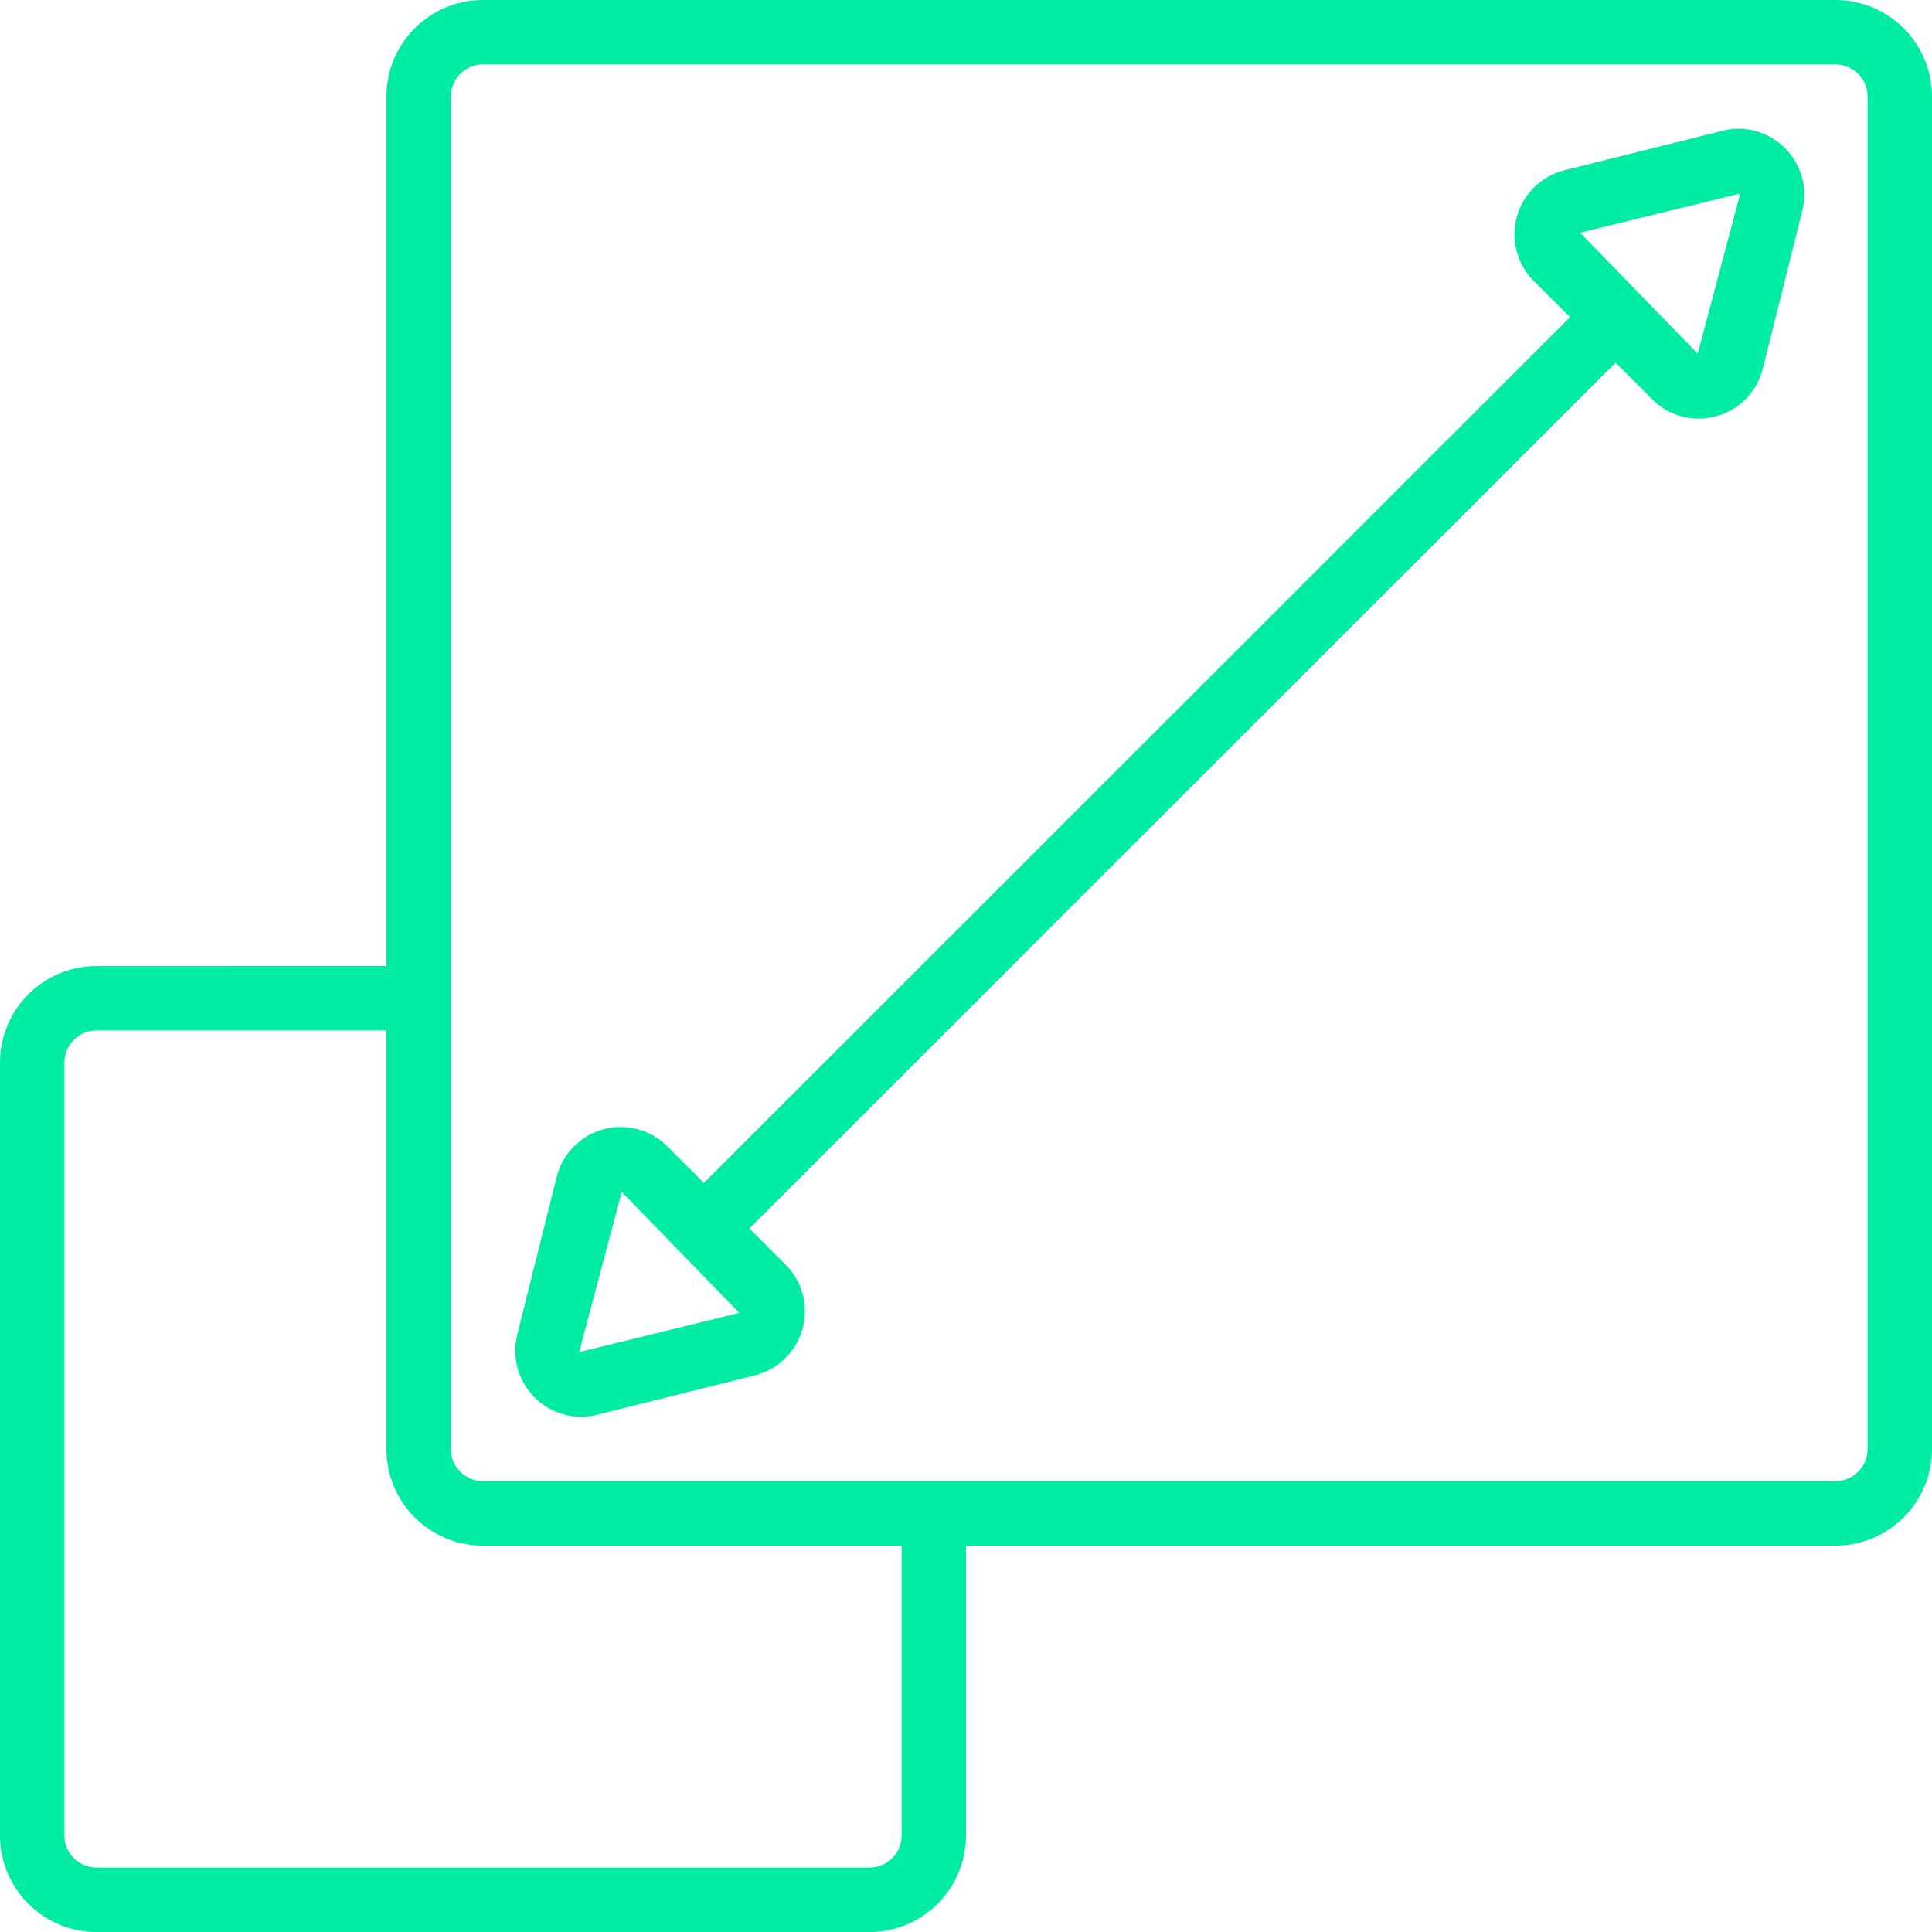
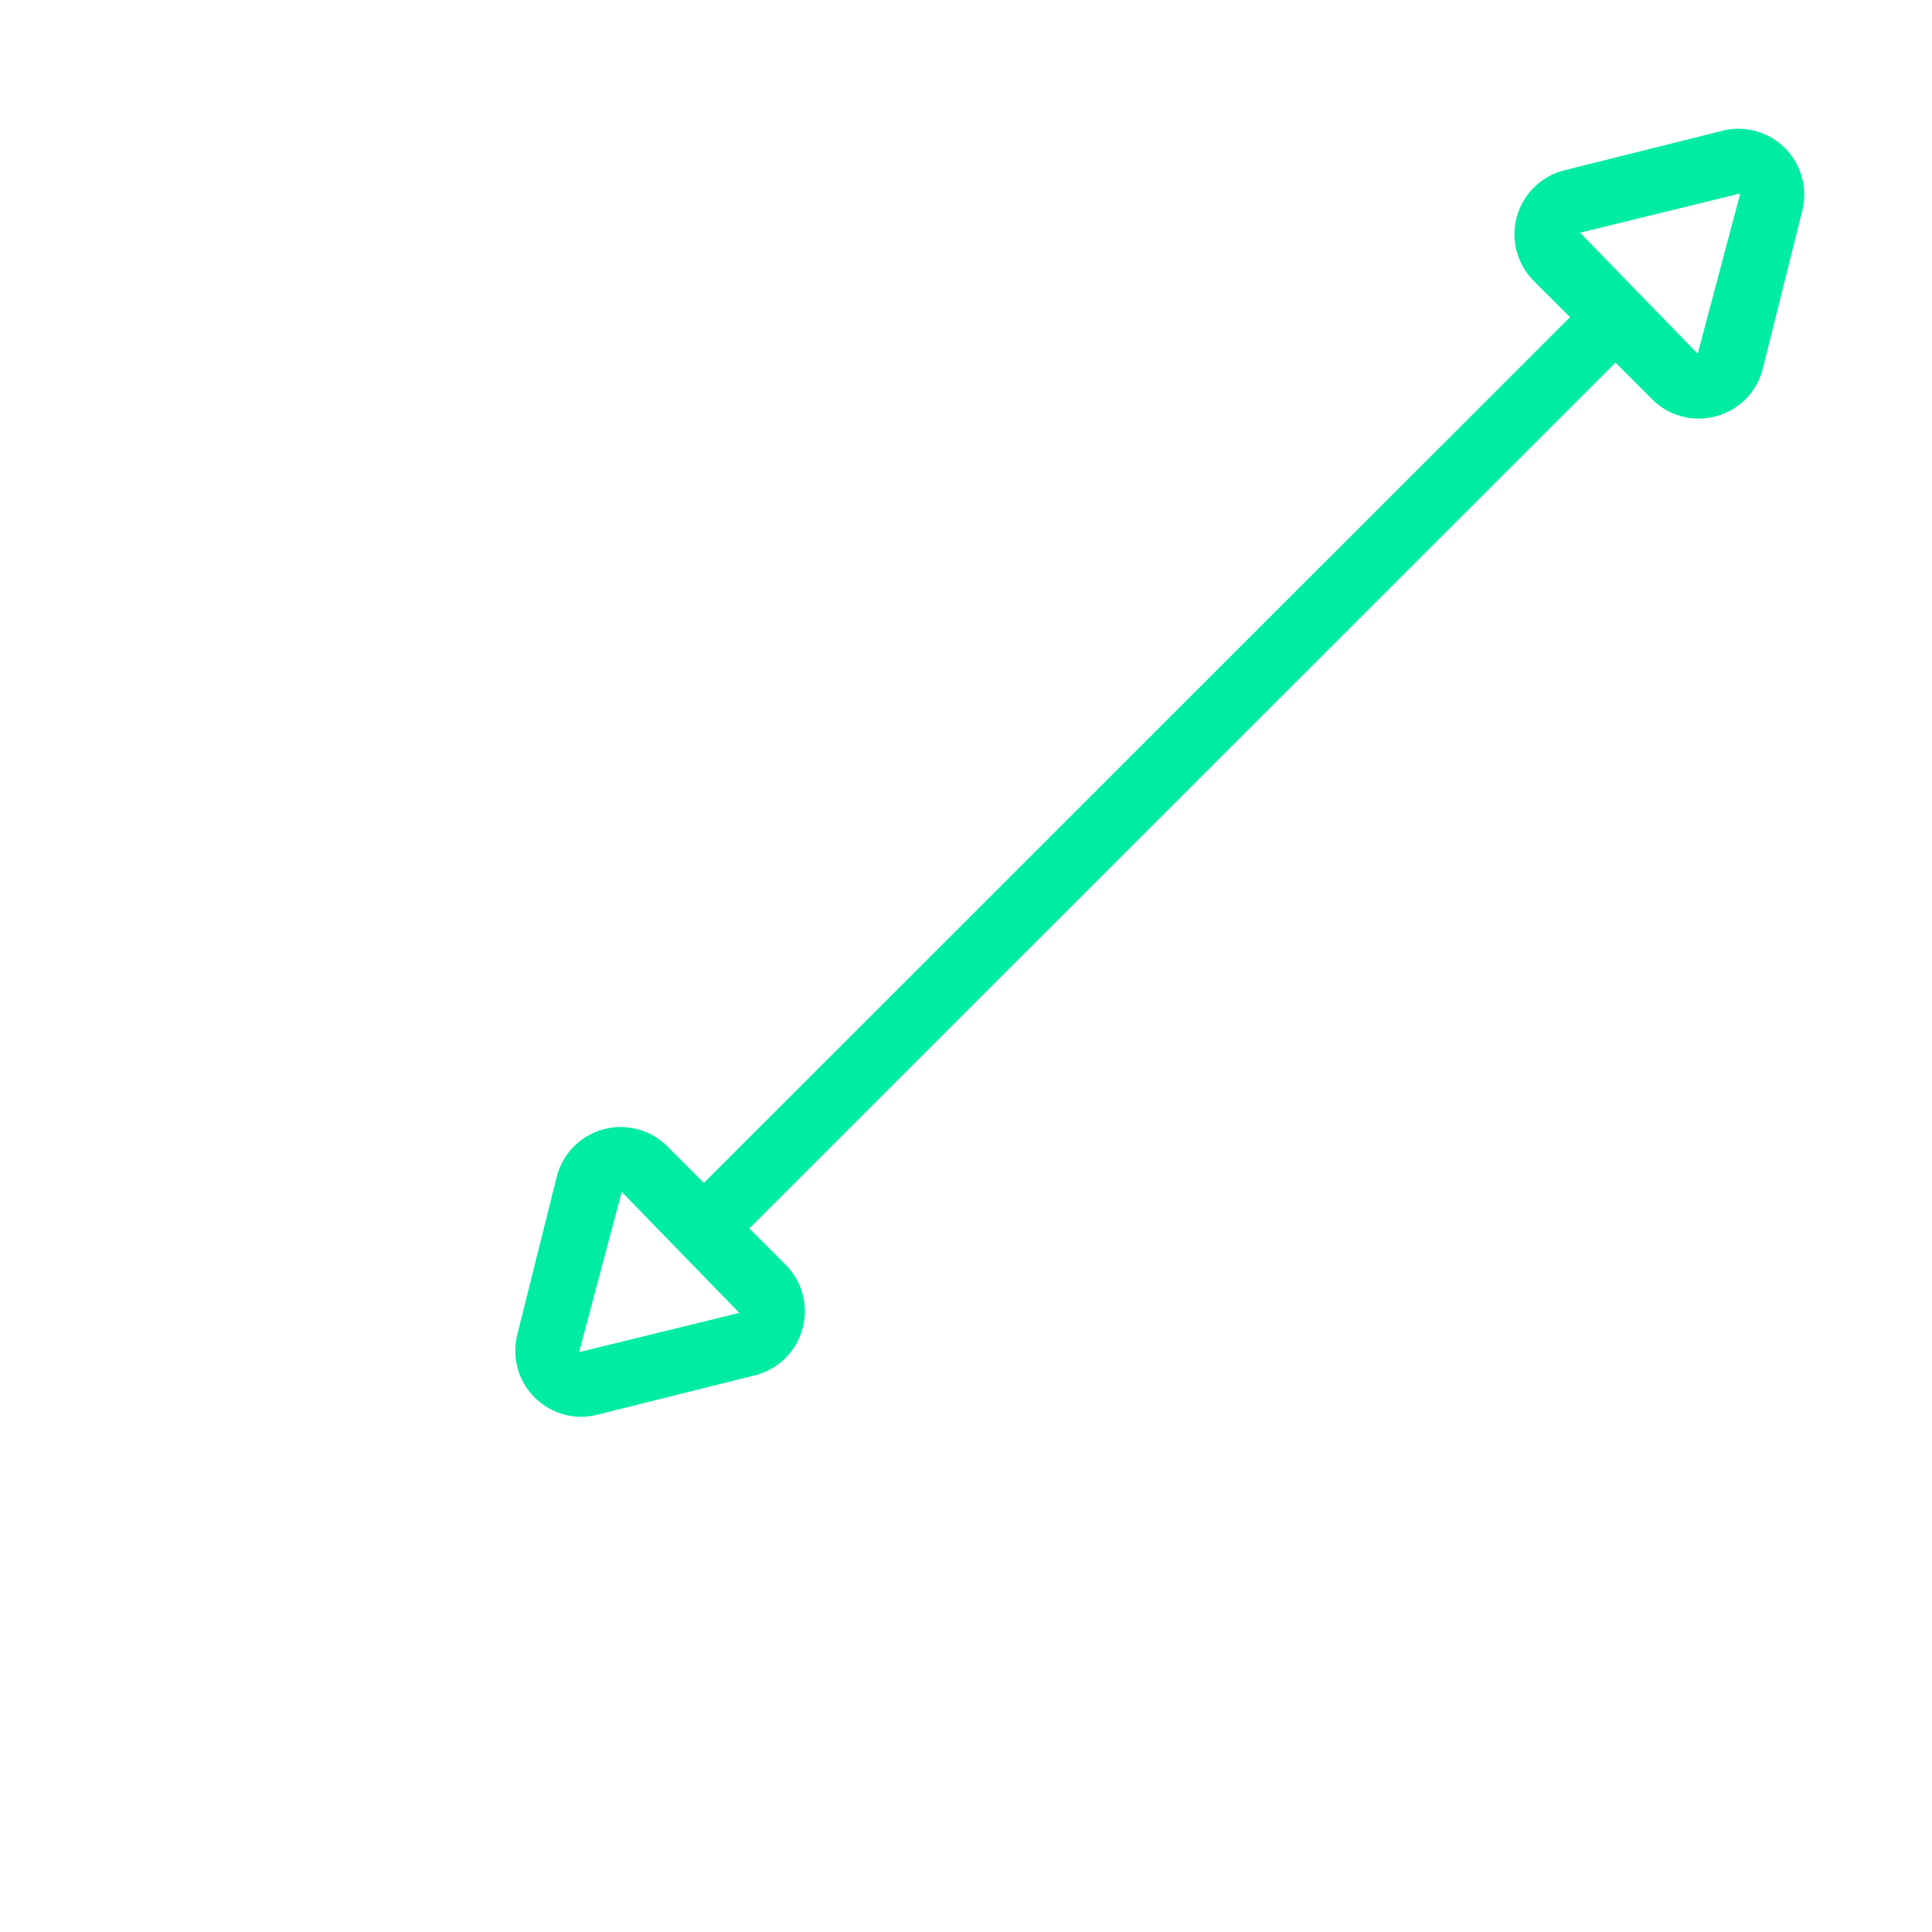
<svg xmlns="http://www.w3.org/2000/svg" id="Layer_2" data-name="Layer 2" viewBox="0 0 740.08 740.08">
  <defs>
    <style>
      .cls-1 {
        fill: #00eca3;
      }
    </style>
  </defs>
  <g id="Layer_1-2" data-name="Layer 1">
    <g>
-       <path class="cls-1" d="M703.08,0H185.02c-9.81,0-19.23,3.9-26.17,10.84-6.94,6.94-10.84,16.35-10.84,26.17v333.04H37c-9.81,0-19.23,3.9-26.17,10.84-6.94,6.94-10.84,16.35-10.84,26.17v296.03c0,9.81,3.9,19.23,10.84,26.17,6.94,6.94,16.35,10.84,26.17,10.84h296.03c9.81,0,19.23-3.9,26.17-10.84,6.94-6.94,10.84-16.35,10.84-26.17v-111.01h333.04c9.81,0,19.23-3.9,26.17-10.84,6.94-6.94,10.84-16.35,10.84-26.17V37c0-9.81-3.9-19.23-10.84-26.17C722.31,3.9,712.89,0,703.08,0ZM345.37,703.08c0,3.27-1.3,6.41-3.61,8.72-2.31,2.32-5.45,3.61-8.72,3.61H37c-3.27,0-6.41-1.3-8.72-3.61-2.32-2.31-3.61-5.45-3.61-8.72v-296.03c0-3.27,1.3-6.41,3.61-8.72,2.31-2.32,5.45-3.61,8.72-3.61h111.01v160.35c0,9.81,3.9,19.23,10.84,26.17,6.94,6.94,16.35,10.84,26.17,10.84h160.35v111.01ZM715.41,555.06c0,3.27-1.3,6.41-3.61,8.72-2.31,2.32-5.45,3.61-8.72,3.61H185.02c-3.27,0-6.41-1.3-8.72-3.61-2.32-2.31-3.61-5.45-3.61-8.72V37c0-3.27,1.3-6.41,3.61-8.72,2.31-2.32,5.45-3.61,8.72-3.61h518.06c3.27,0,6.41,1.3,8.72,3.61,2.32,2.31,3.61,5.45,3.61,8.72v518.06Z" />
      <path class="cls-1" d="M659.72,50.12l-60.44,15.1h0c-5.81,1.45-10.92,4.93-14.41,9.8-3.49,4.87-5.14,10.82-4.65,16.79.49,5.97,3.08,11.58,7.32,15.82l13.88,13.86-331.78,331.64-14.01-14.01c-4.24-4.24-9.84-6.83-15.82-7.32-5.97-.49-11.93,1.17-16.79,4.66-4.87,3.5-8.34,8.61-9.78,14.42l-15.11,60.44c-1.87,7.54-.18,15.51,4.59,21.64,4.77,6.13,12.08,9.73,19.84,9.77,2.08-.01,4.15-.27,6.17-.78l60.44-15.11c5.81-1.46,10.92-4.93,14.41-9.8,3.49-4.87,5.14-10.82,4.65-16.8-.49-5.97-3.08-11.58-7.32-15.81l-13.86-13.86,331.8-331.66,14.04,14.04c4.69,4.74,11.07,7.4,17.74,7.4,2.32,0,4.63-.32,6.87-.95,4.33-1.17,8.26-3.48,11.39-6.69,3.13-3.21,5.33-7.2,6.39-11.55l15.11-60.44c2.17-8.61-.35-17.73-6.64-24.01-6.28-6.28-15.4-8.8-24.01-6.63v.04ZM222.22,517.86c-.19-.12-.27-.35-.2-.57l16.15-60.72,45.03,46.35-60.98,14.94ZM666.45,74.79l-16.12,60.71-45.06-46.36,61.02-14.94c.17.13.24.36.16.57h0Z" />
    </g>
  </g>
</svg>